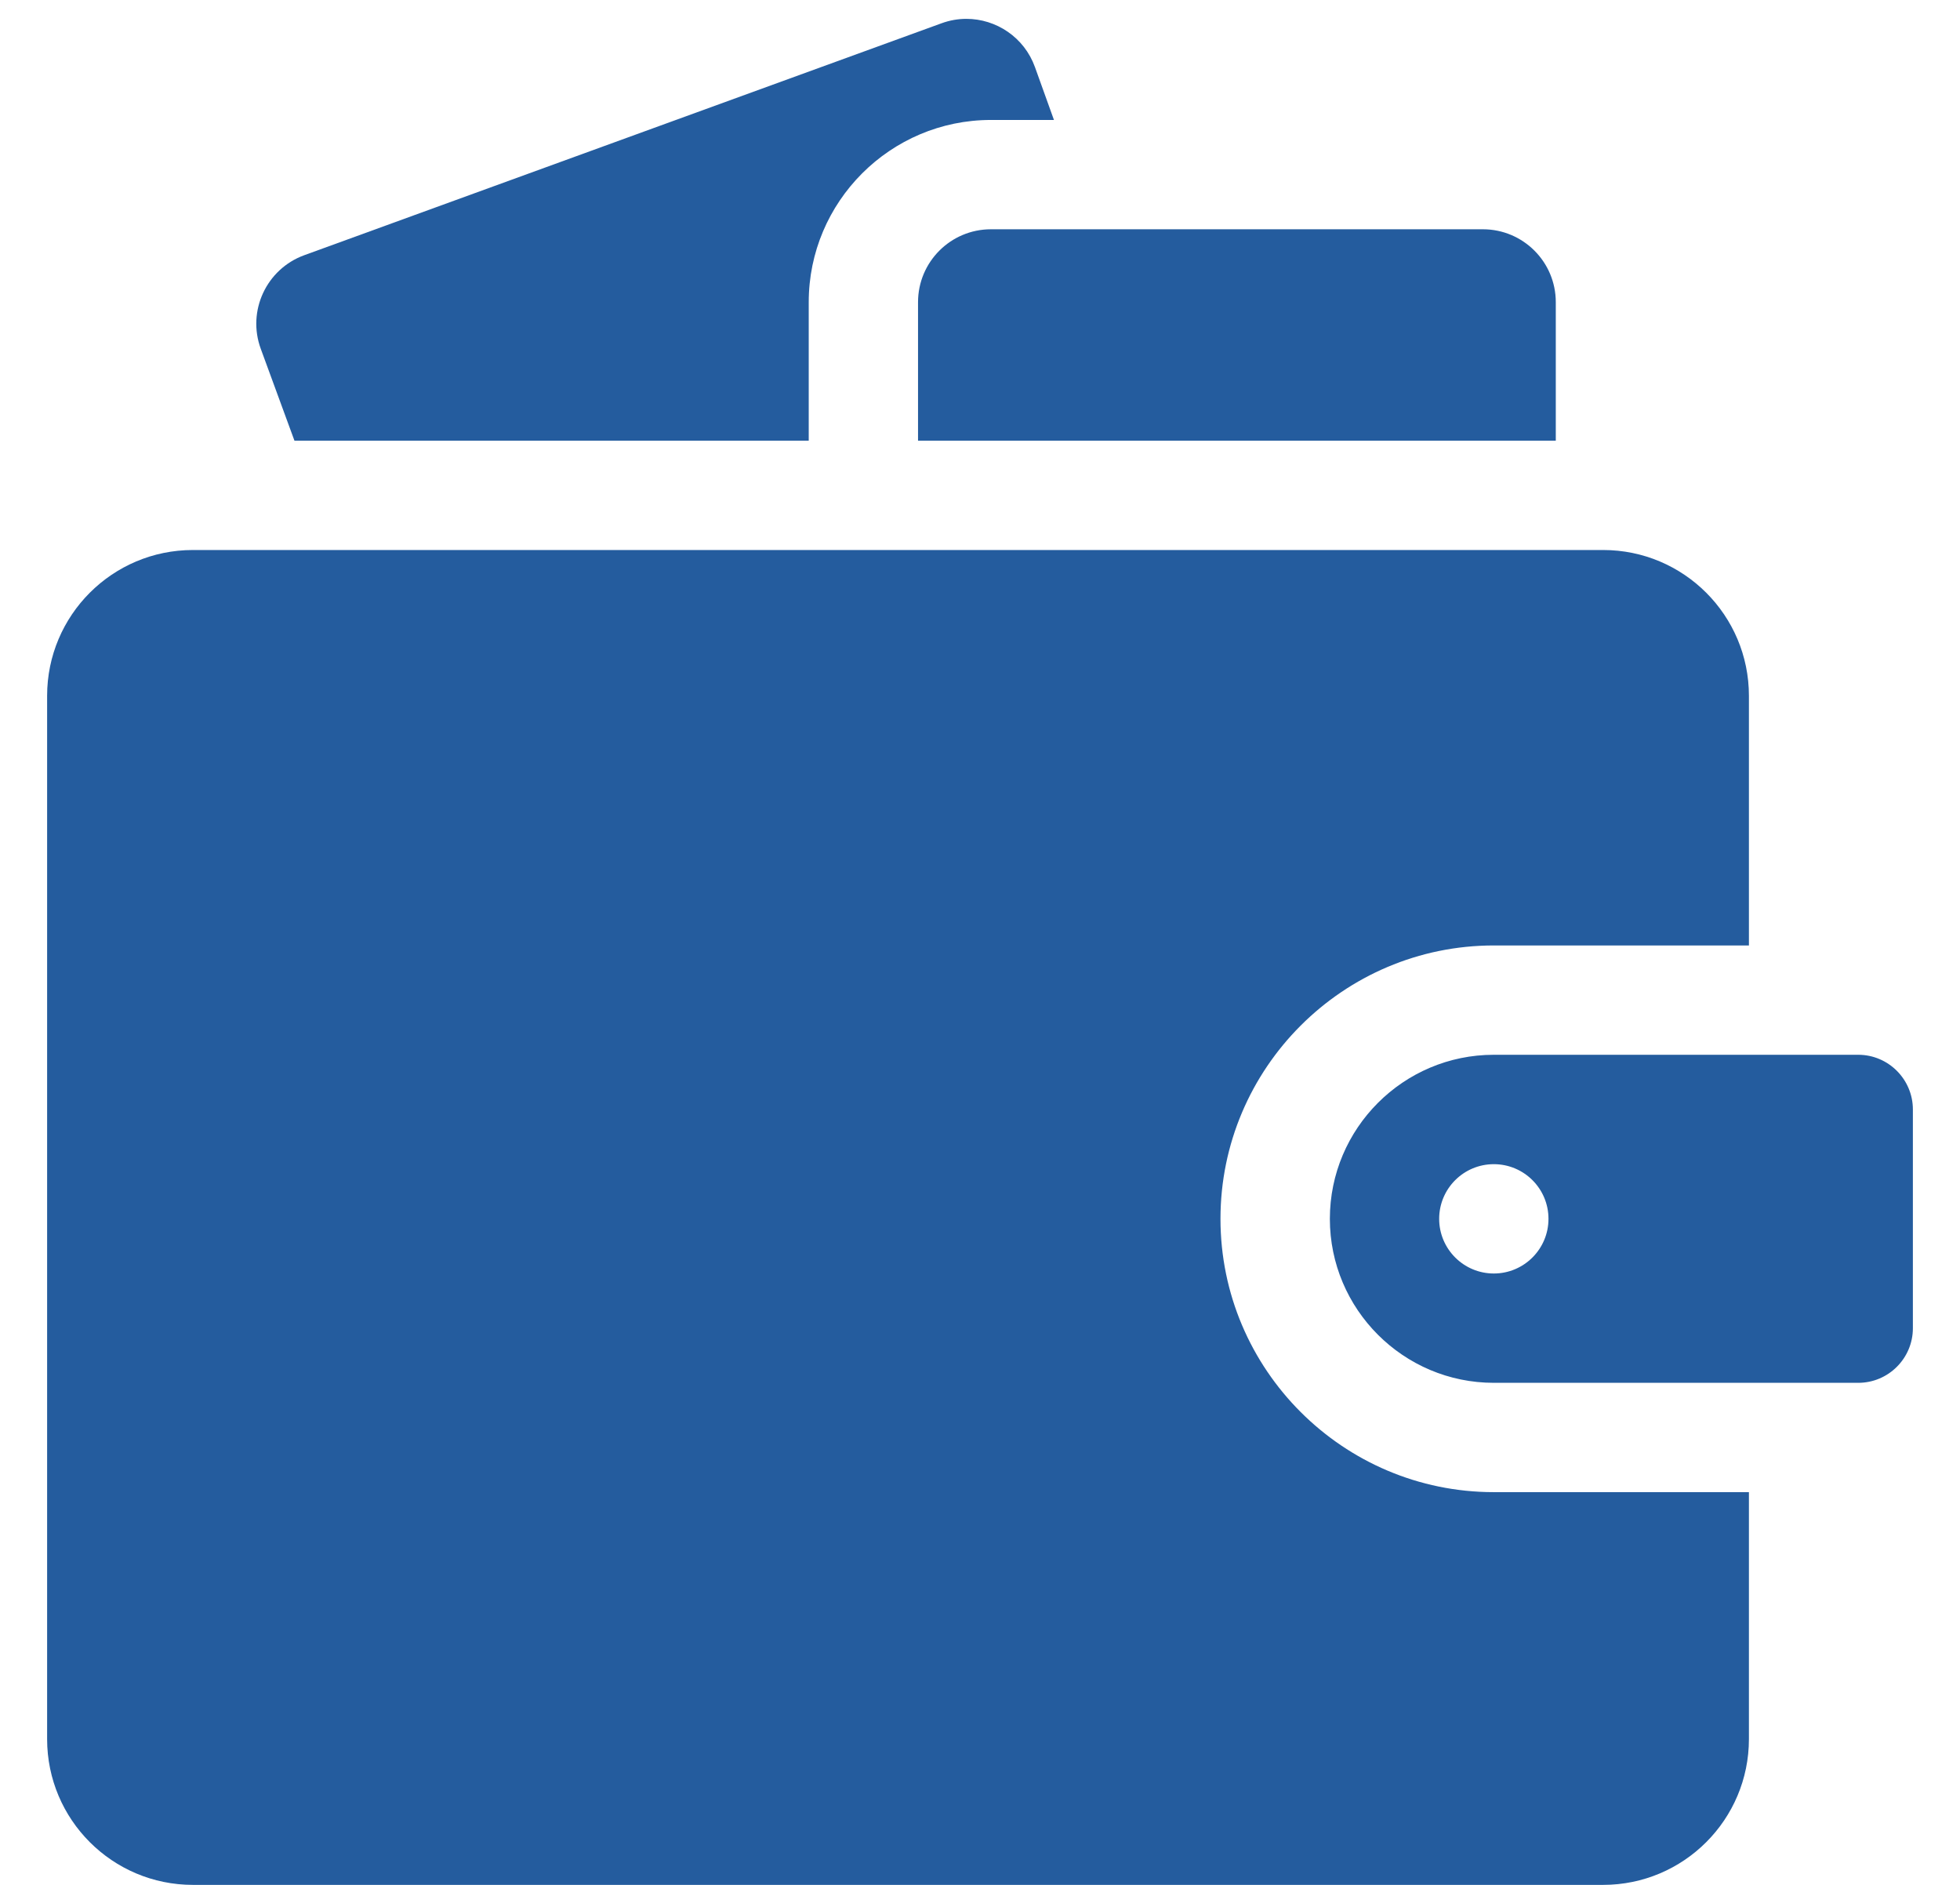
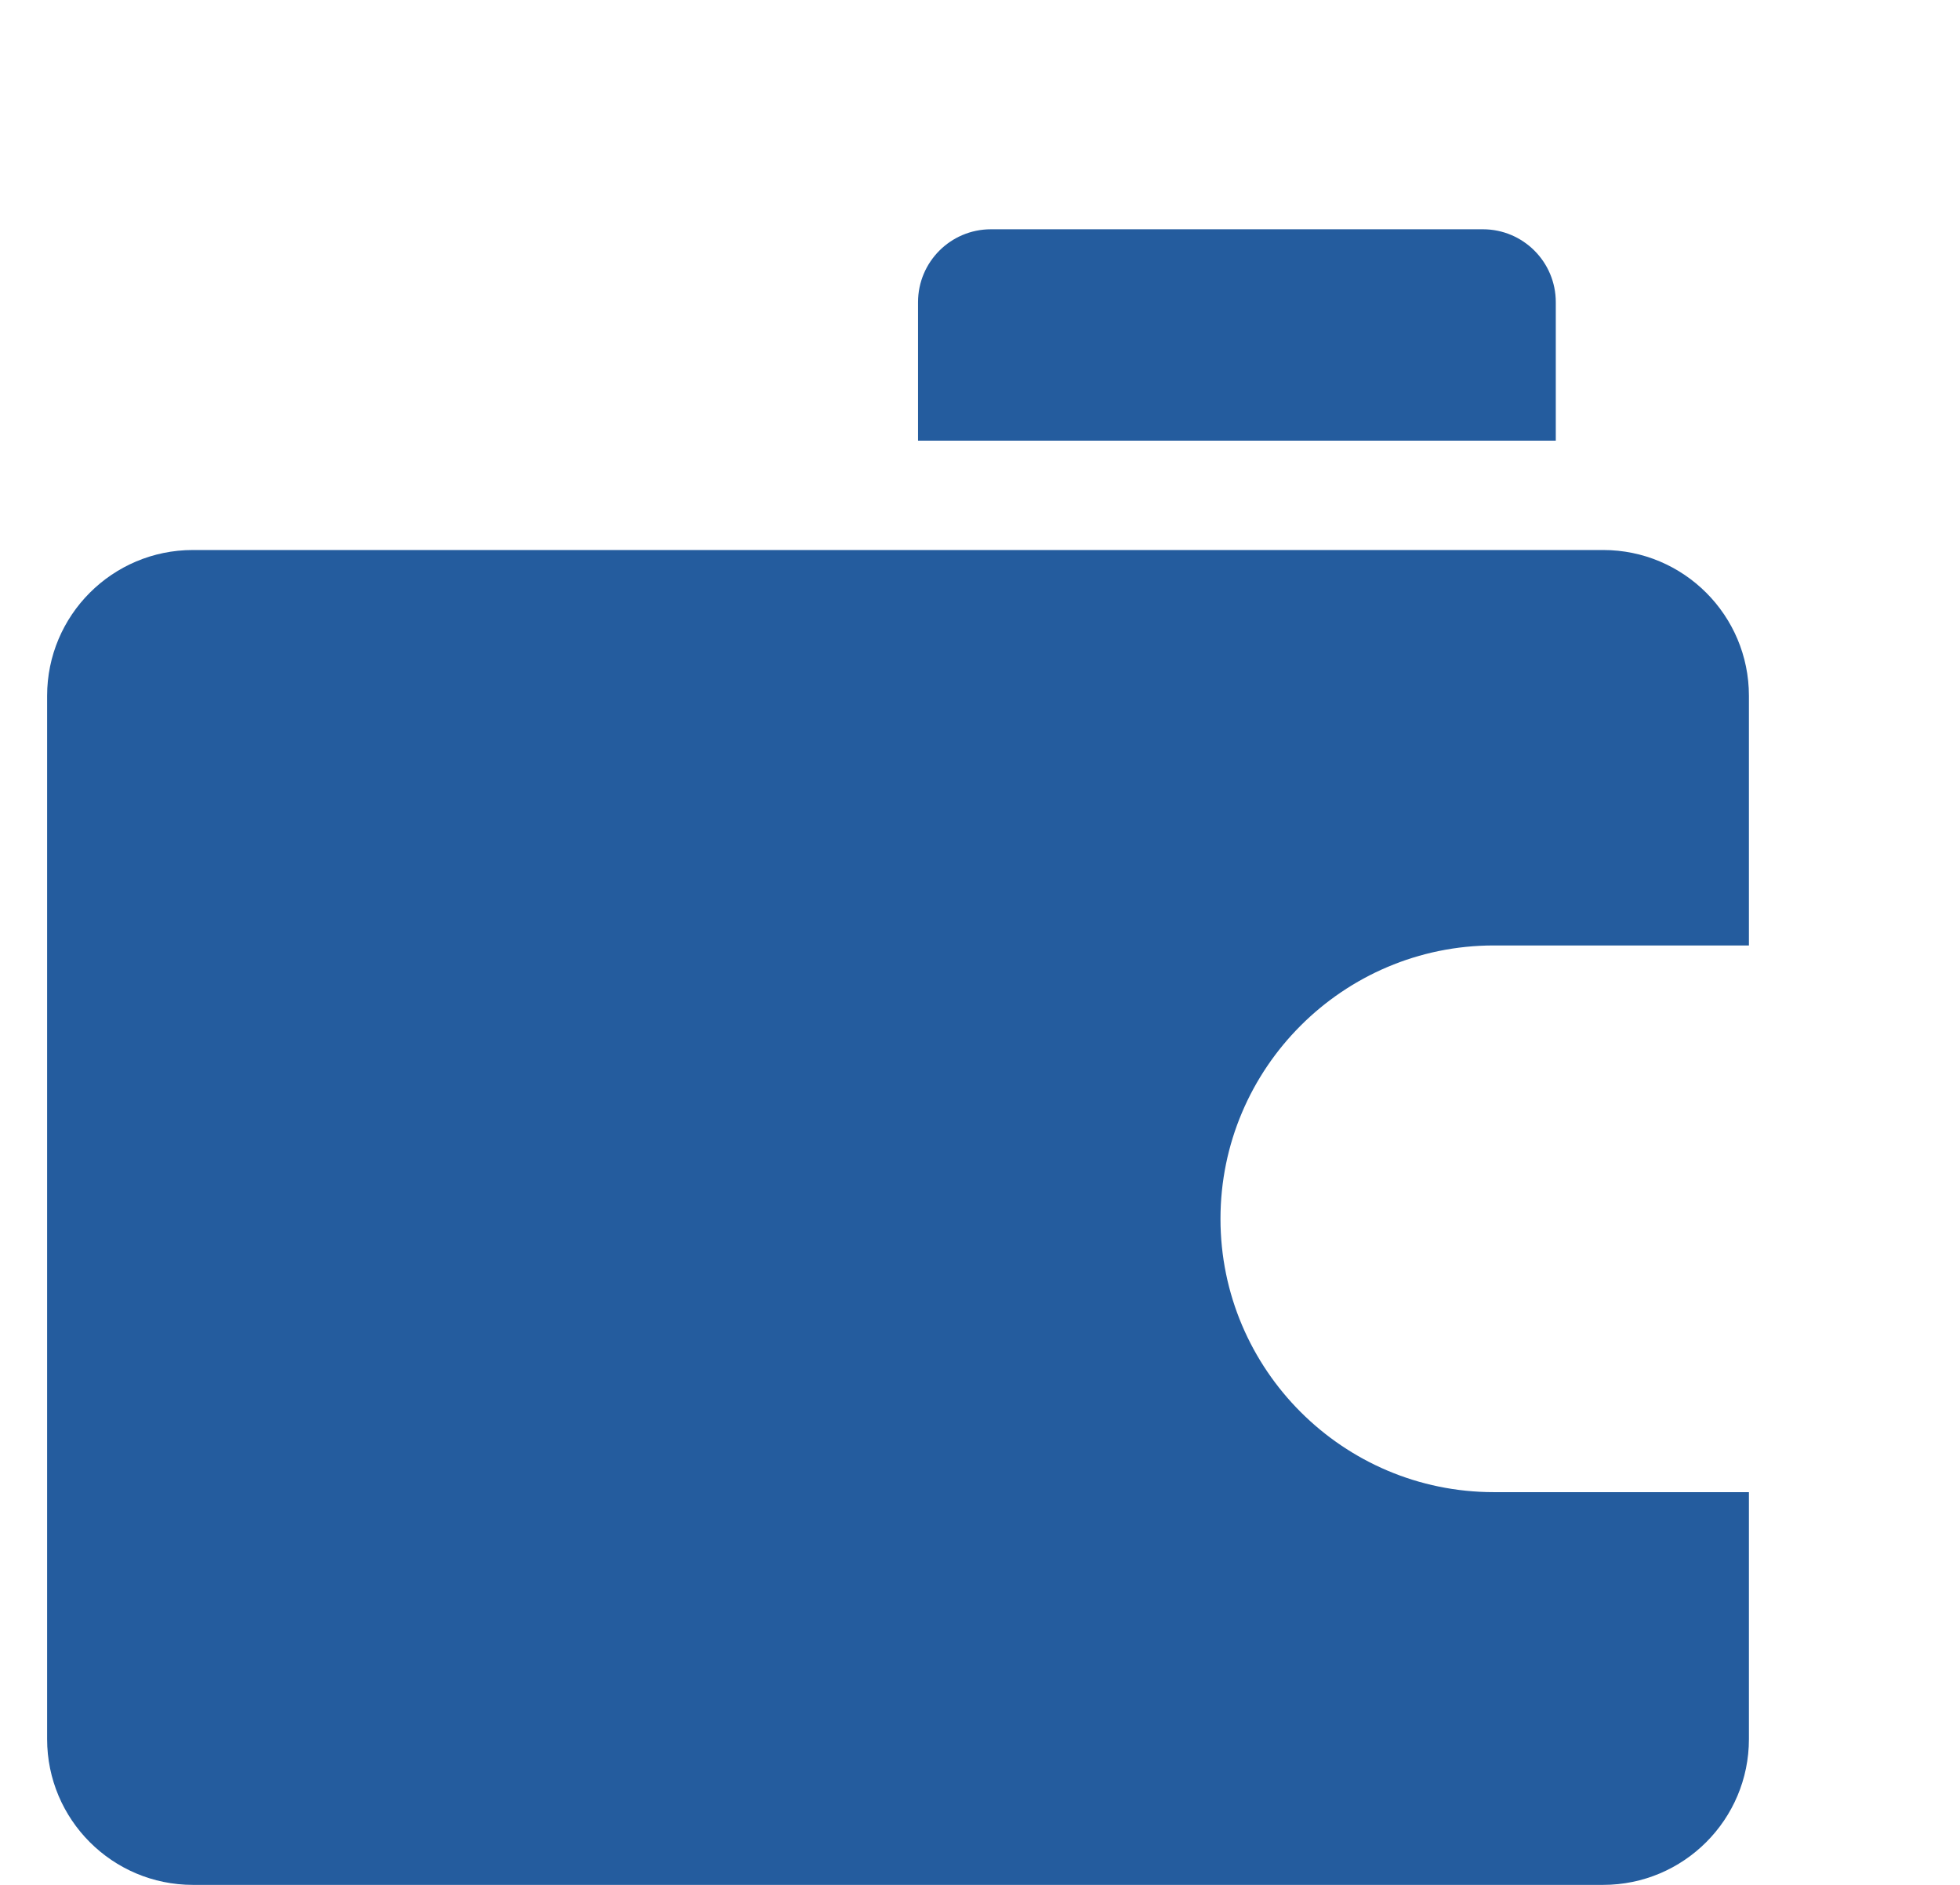
<svg xmlns="http://www.w3.org/2000/svg" width="26" height="25" viewBox="0 0 26 25" fill="none">
-   <path d="M10.728 4.008C10.728 2.675 11.812 1.591 13.145 1.591H13.981L13.729 0.89C13.587 0.495 13.215 0.25 12.819 0.25C12.709 0.25 12.598 0.269 12.489 0.309L4.036 3.385C3.534 3.568 3.275 4.124 3.459 4.626L3.906 5.845H10.728V4.008Z" fill="#245C9E" />
  <path d="M13.145 3.041C12.611 3.041 12.178 3.474 12.178 4.008V5.845H20.638V4.008C20.638 3.474 20.205 3.041 19.671 3.041H13.145ZM23.2 19.791H19.816C17.817 19.791 16.19 18.165 16.19 16.166C16.19 14.167 17.817 12.54 19.816 12.54H23.2V9.229C23.2 8.161 22.334 7.295 21.266 7.295H2.559C1.491 7.295 0.625 8.161 0.625 9.229V23.066C0.625 24.134 1.491 25 2.559 25H21.266C22.334 25 23.2 24.134 23.2 23.066V19.791Z" fill="#245C9E" />
-   <path d="M24.65 13.99H19.816C18.616 13.99 17.641 14.966 17.641 16.166C17.641 17.365 18.616 18.341 19.816 18.341H24.65C25.05 18.341 25.375 18.016 25.375 17.616V14.716C25.375 14.316 25.05 13.99 24.65 13.99ZM19.816 16.891C19.416 16.891 19.091 16.566 19.091 16.166C19.091 15.765 19.416 15.441 19.816 15.441C20.216 15.441 20.541 15.765 20.541 16.166C20.541 16.566 20.216 16.891 19.816 16.891Z" fill="#245C9E" />
</svg>